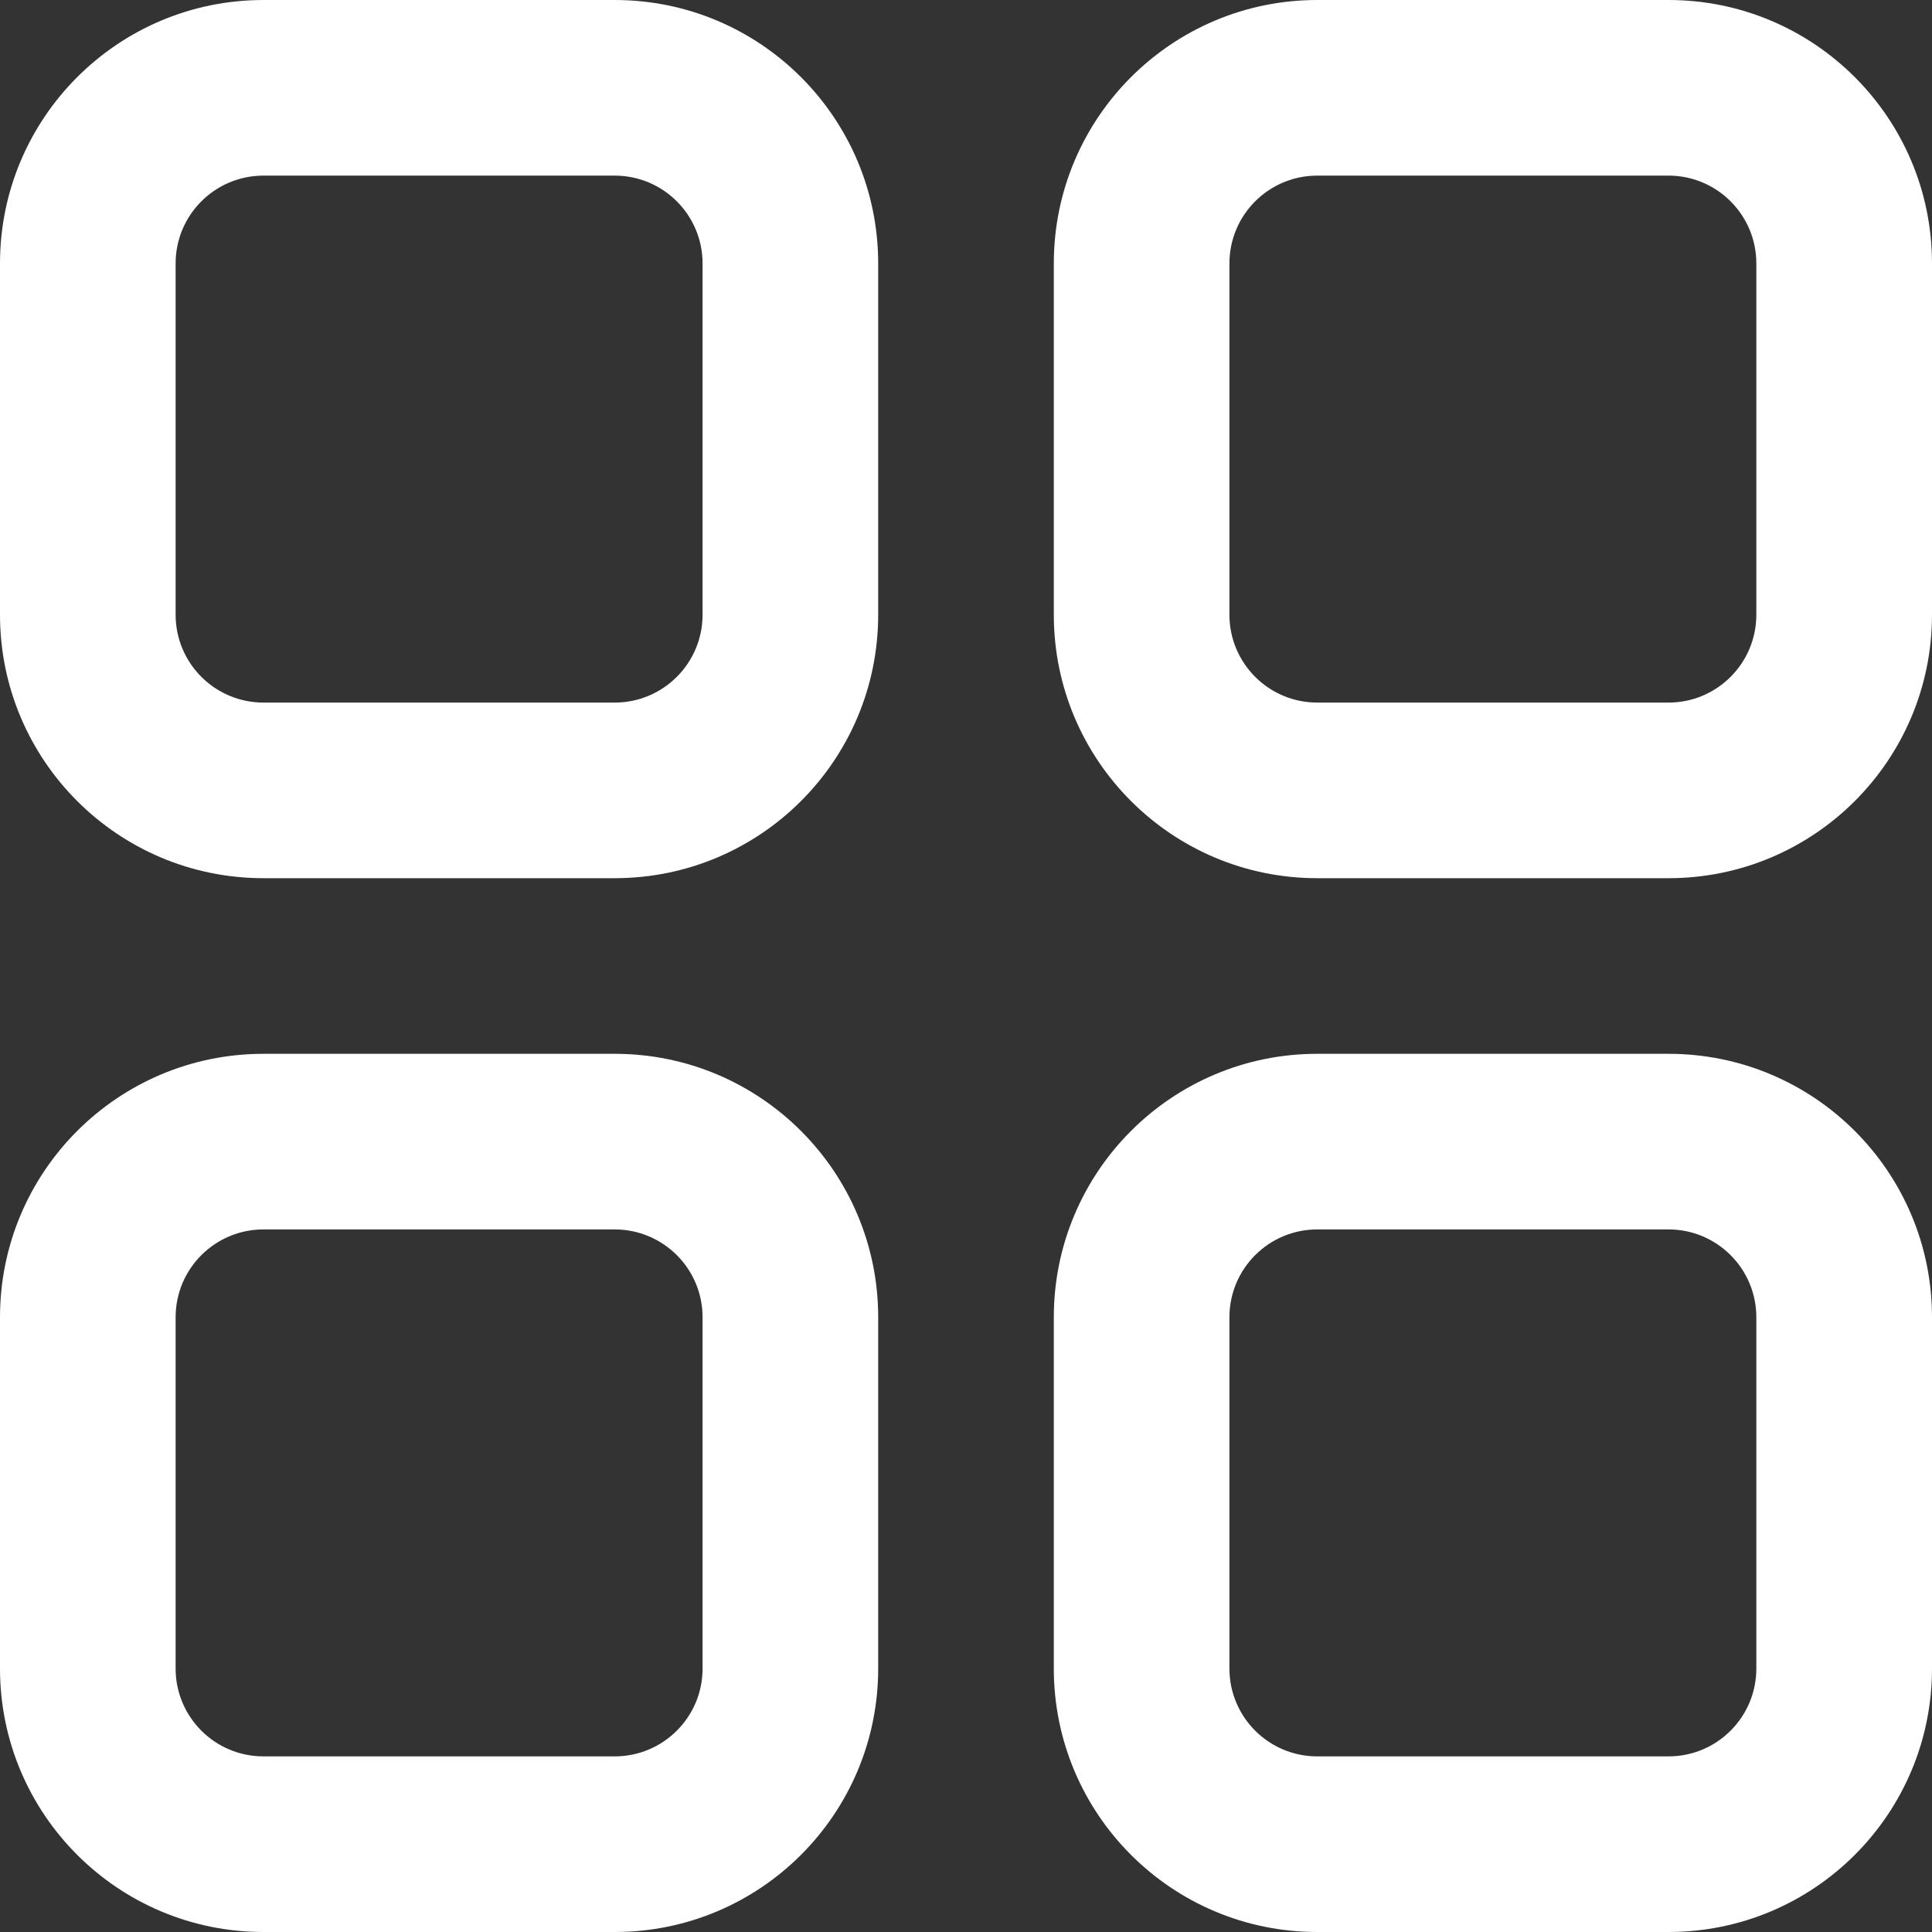
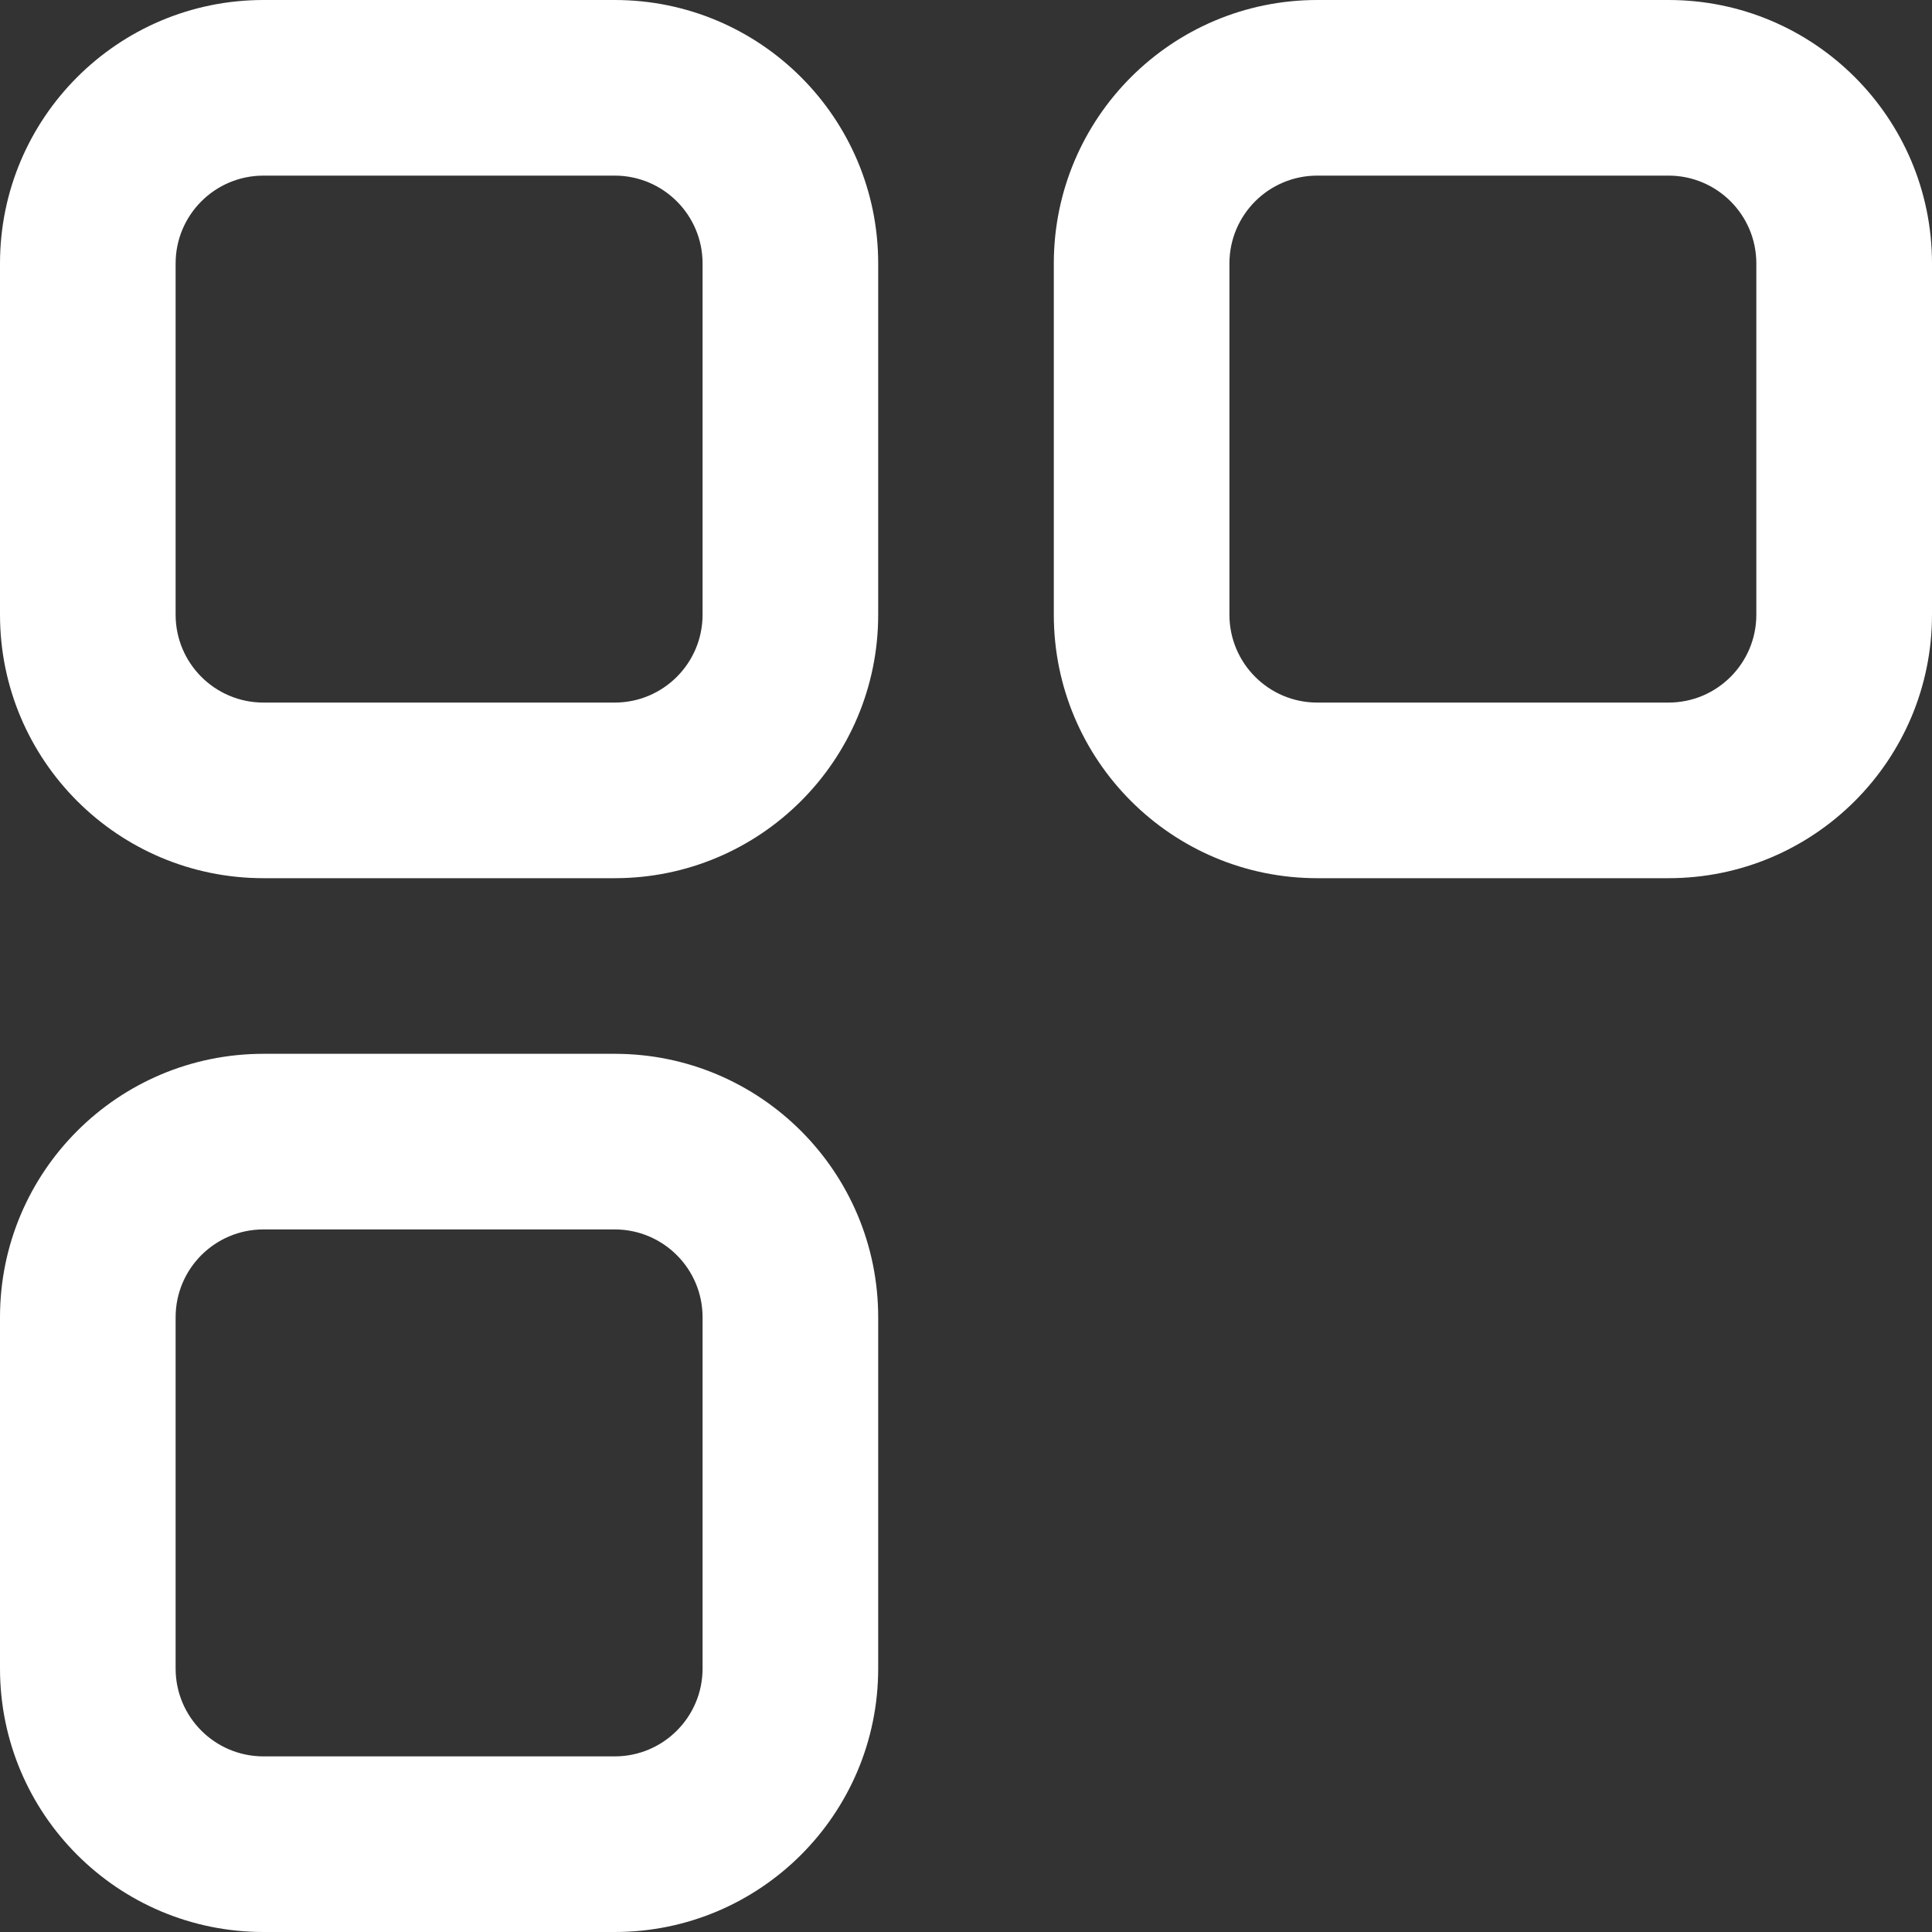
<svg xmlns="http://www.w3.org/2000/svg" width="40" height="40" viewBox="0 0 40 40" fill="none">
  <rect x="0" y="0" width="40" height="40" fill="#333333" stroke="none" />
  <path fill-rule="evenodd" clip-rule="evenodd" d="M12.727 0C15.74 0 18.182 2.442 18.182 5.455V12.727C18.182 15.74 15.74 18.182 12.727 18.182H5.455C2.442 18.182 0 15.74 0 12.727V5.455C0 2.442 2.442 0 5.455 0H12.727ZM12.727 3.636C13.731 3.636 14.546 4.45 14.546 5.455V12.727C14.546 13.731 13.731 14.546 12.727 14.546H5.455C4.45 14.546 3.636 13.731 3.636 12.727V5.455C3.636 4.45 4.45 3.636 5.455 3.636H12.727Z" fill="white" />
  <path fill-rule="evenodd" clip-rule="evenodd" d="M12.727 21.818C15.74 21.818 18.182 24.26 18.182 27.273V34.545C18.182 37.558 15.74 40 12.727 40H5.455C2.442 40 0 37.558 0 34.545V27.273C0 24.26 2.442 21.818 5.455 21.818H12.727ZM12.727 25.454C13.731 25.454 14.546 26.268 14.546 27.273V34.545C14.546 35.55 13.731 36.364 12.727 36.364H5.455C4.45 36.364 3.636 35.55 3.636 34.545V27.273C3.636 26.268 4.45 25.454 5.455 25.454H12.727Z" fill="white" />
  <path fill-rule="evenodd" clip-rule="evenodd" d="M40 5.455C40 2.442 37.558 0 34.545 0H27.272C24.26 0 21.818 2.442 21.818 5.455V12.727C21.818 15.74 24.26 18.182 27.272 18.182H34.545C37.558 18.182 40 15.74 40 12.727V5.455ZM36.363 5.455C36.363 4.45 35.549 3.636 34.545 3.636H27.272C26.268 3.636 25.454 4.45 25.454 5.455V12.727C25.454 13.731 26.268 14.546 27.272 14.546H34.545C35.549 14.546 36.363 13.731 36.363 12.727V5.455Z" fill="white" />
-   <path fill-rule="evenodd" clip-rule="evenodd" d="M34.545 21.818C37.558 21.818 40 24.26 40 27.273V34.545C40 37.558 37.558 40 34.545 40H27.272C24.26 40 21.818 37.558 21.818 34.545V27.273C21.818 24.26 24.26 21.818 27.272 21.818H34.545ZM34.545 25.454C35.549 25.454 36.363 26.268 36.363 27.273V34.545C36.363 35.55 35.549 36.364 34.545 36.364H27.272C26.268 36.364 25.454 35.55 25.454 34.545V27.273C25.454 26.268 26.268 25.454 27.272 25.454H34.545Z" fill="white" />
</svg>